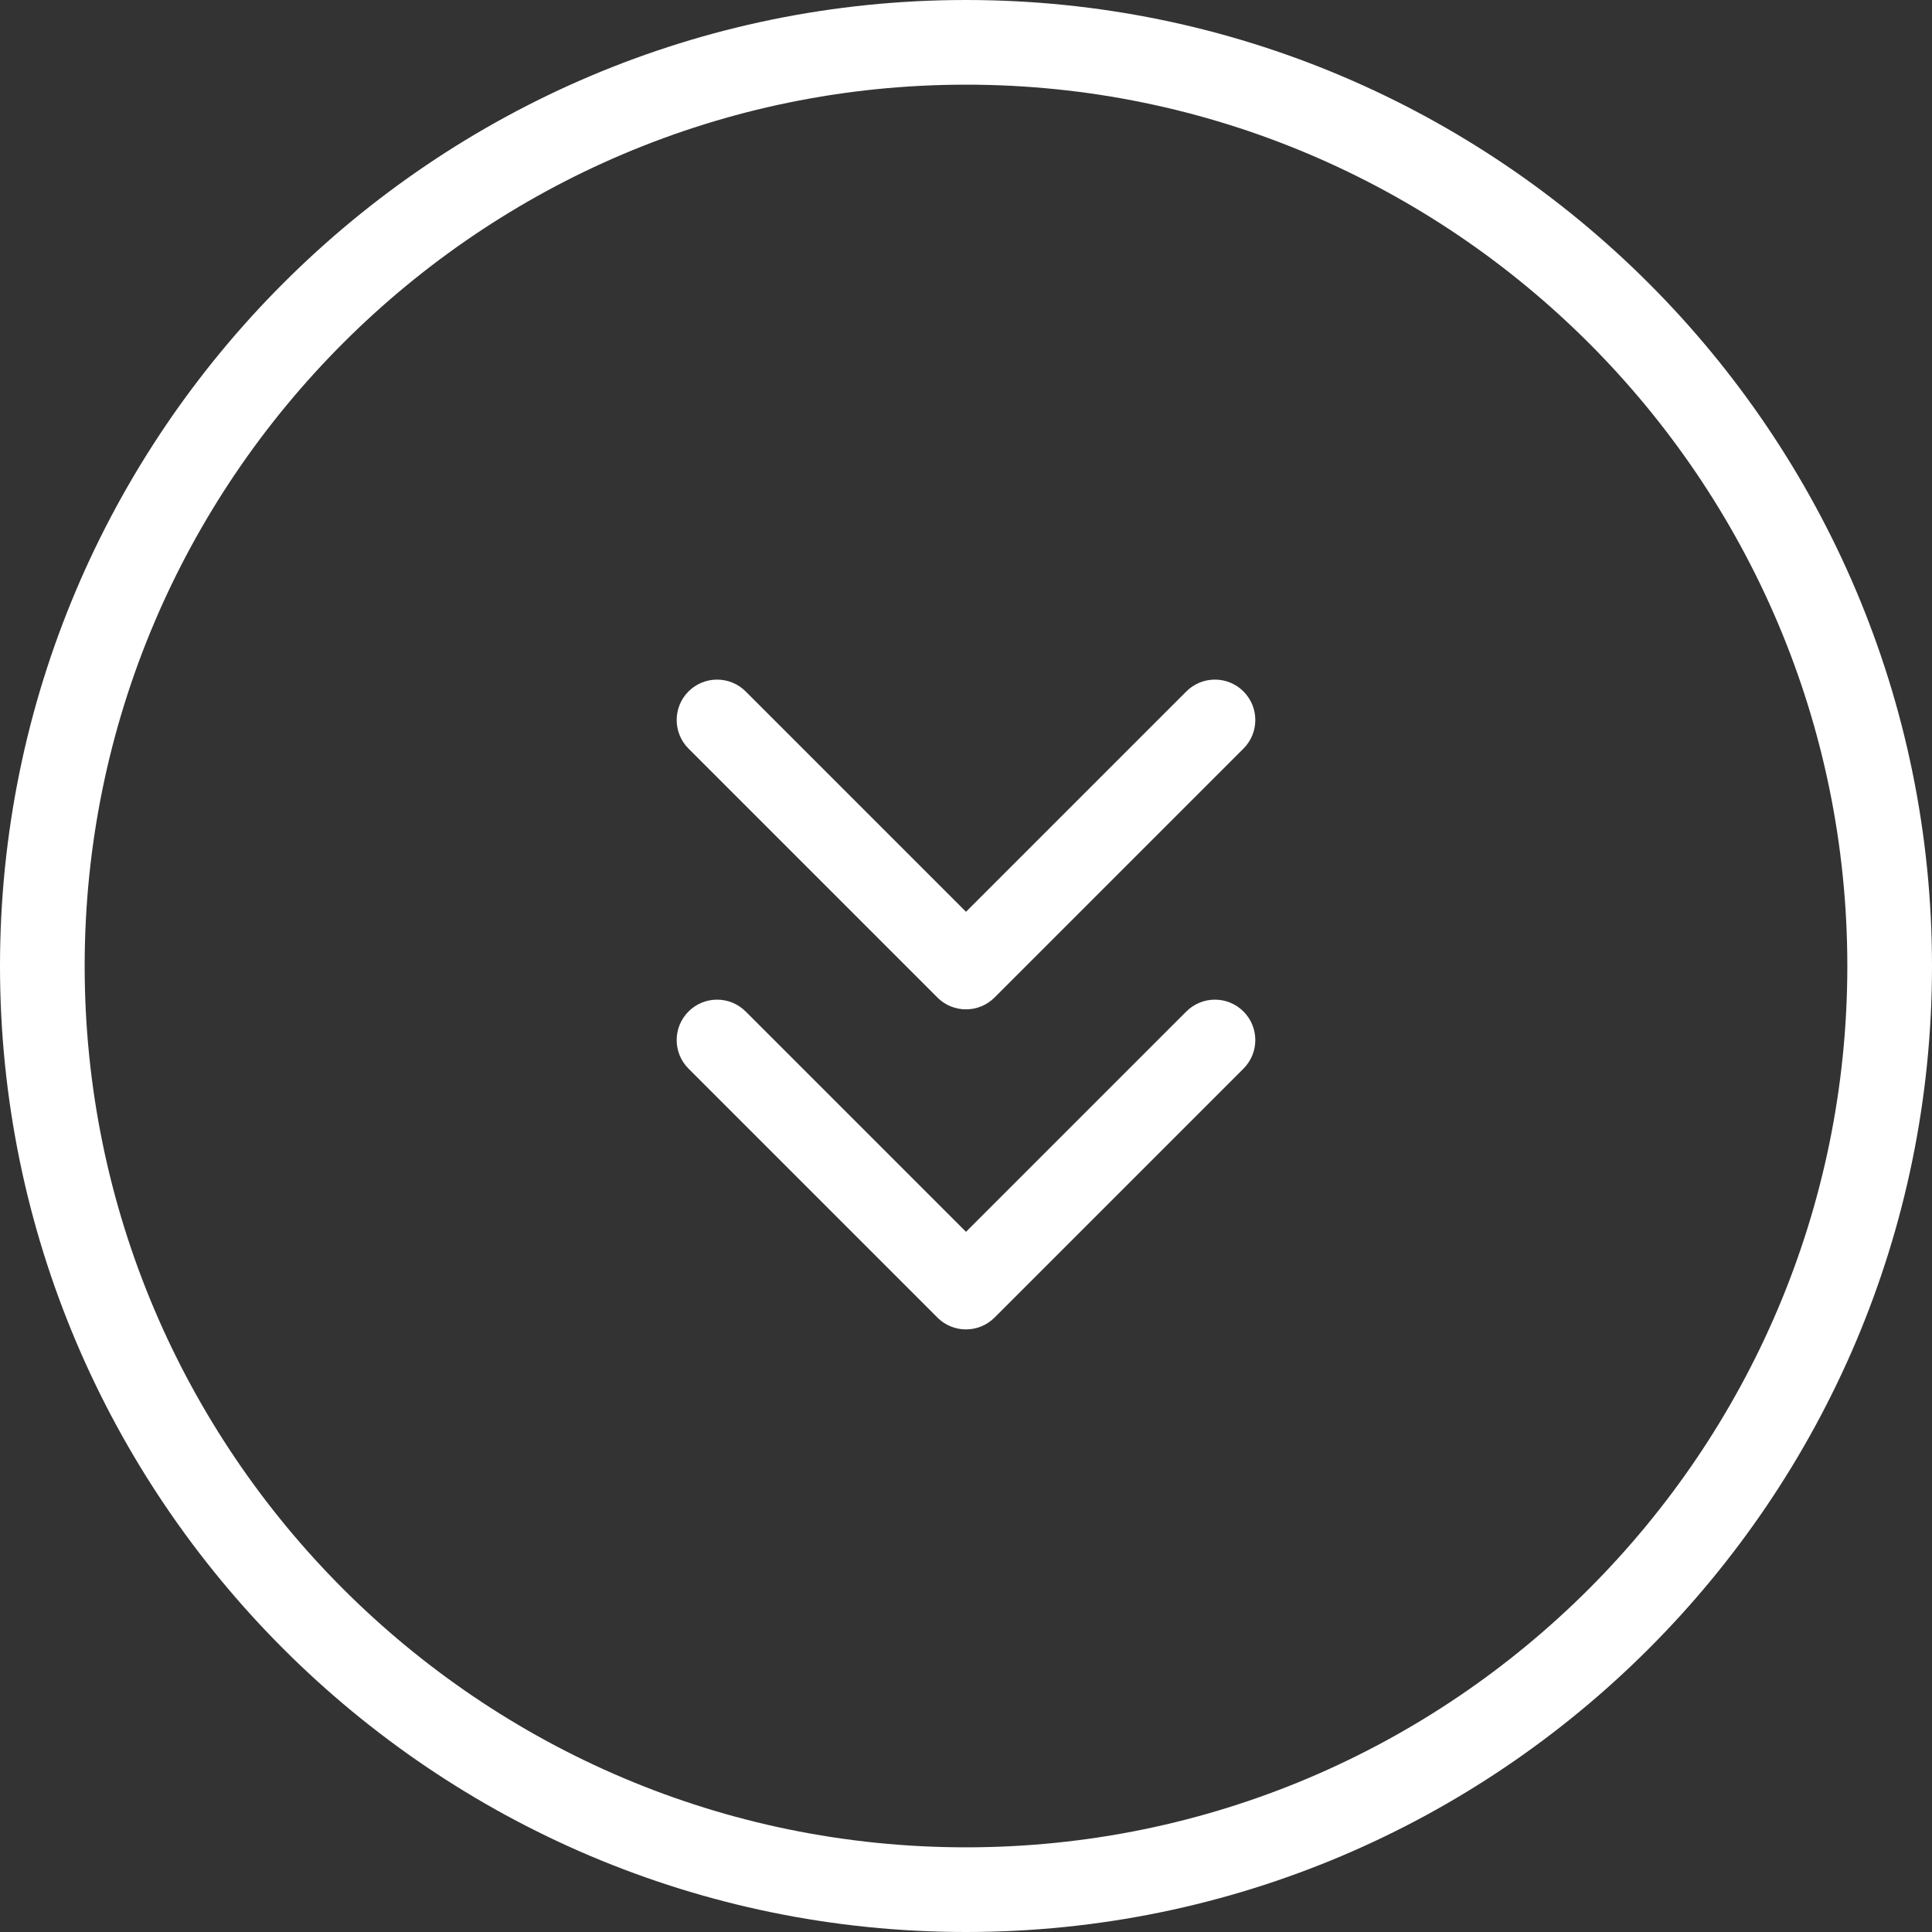
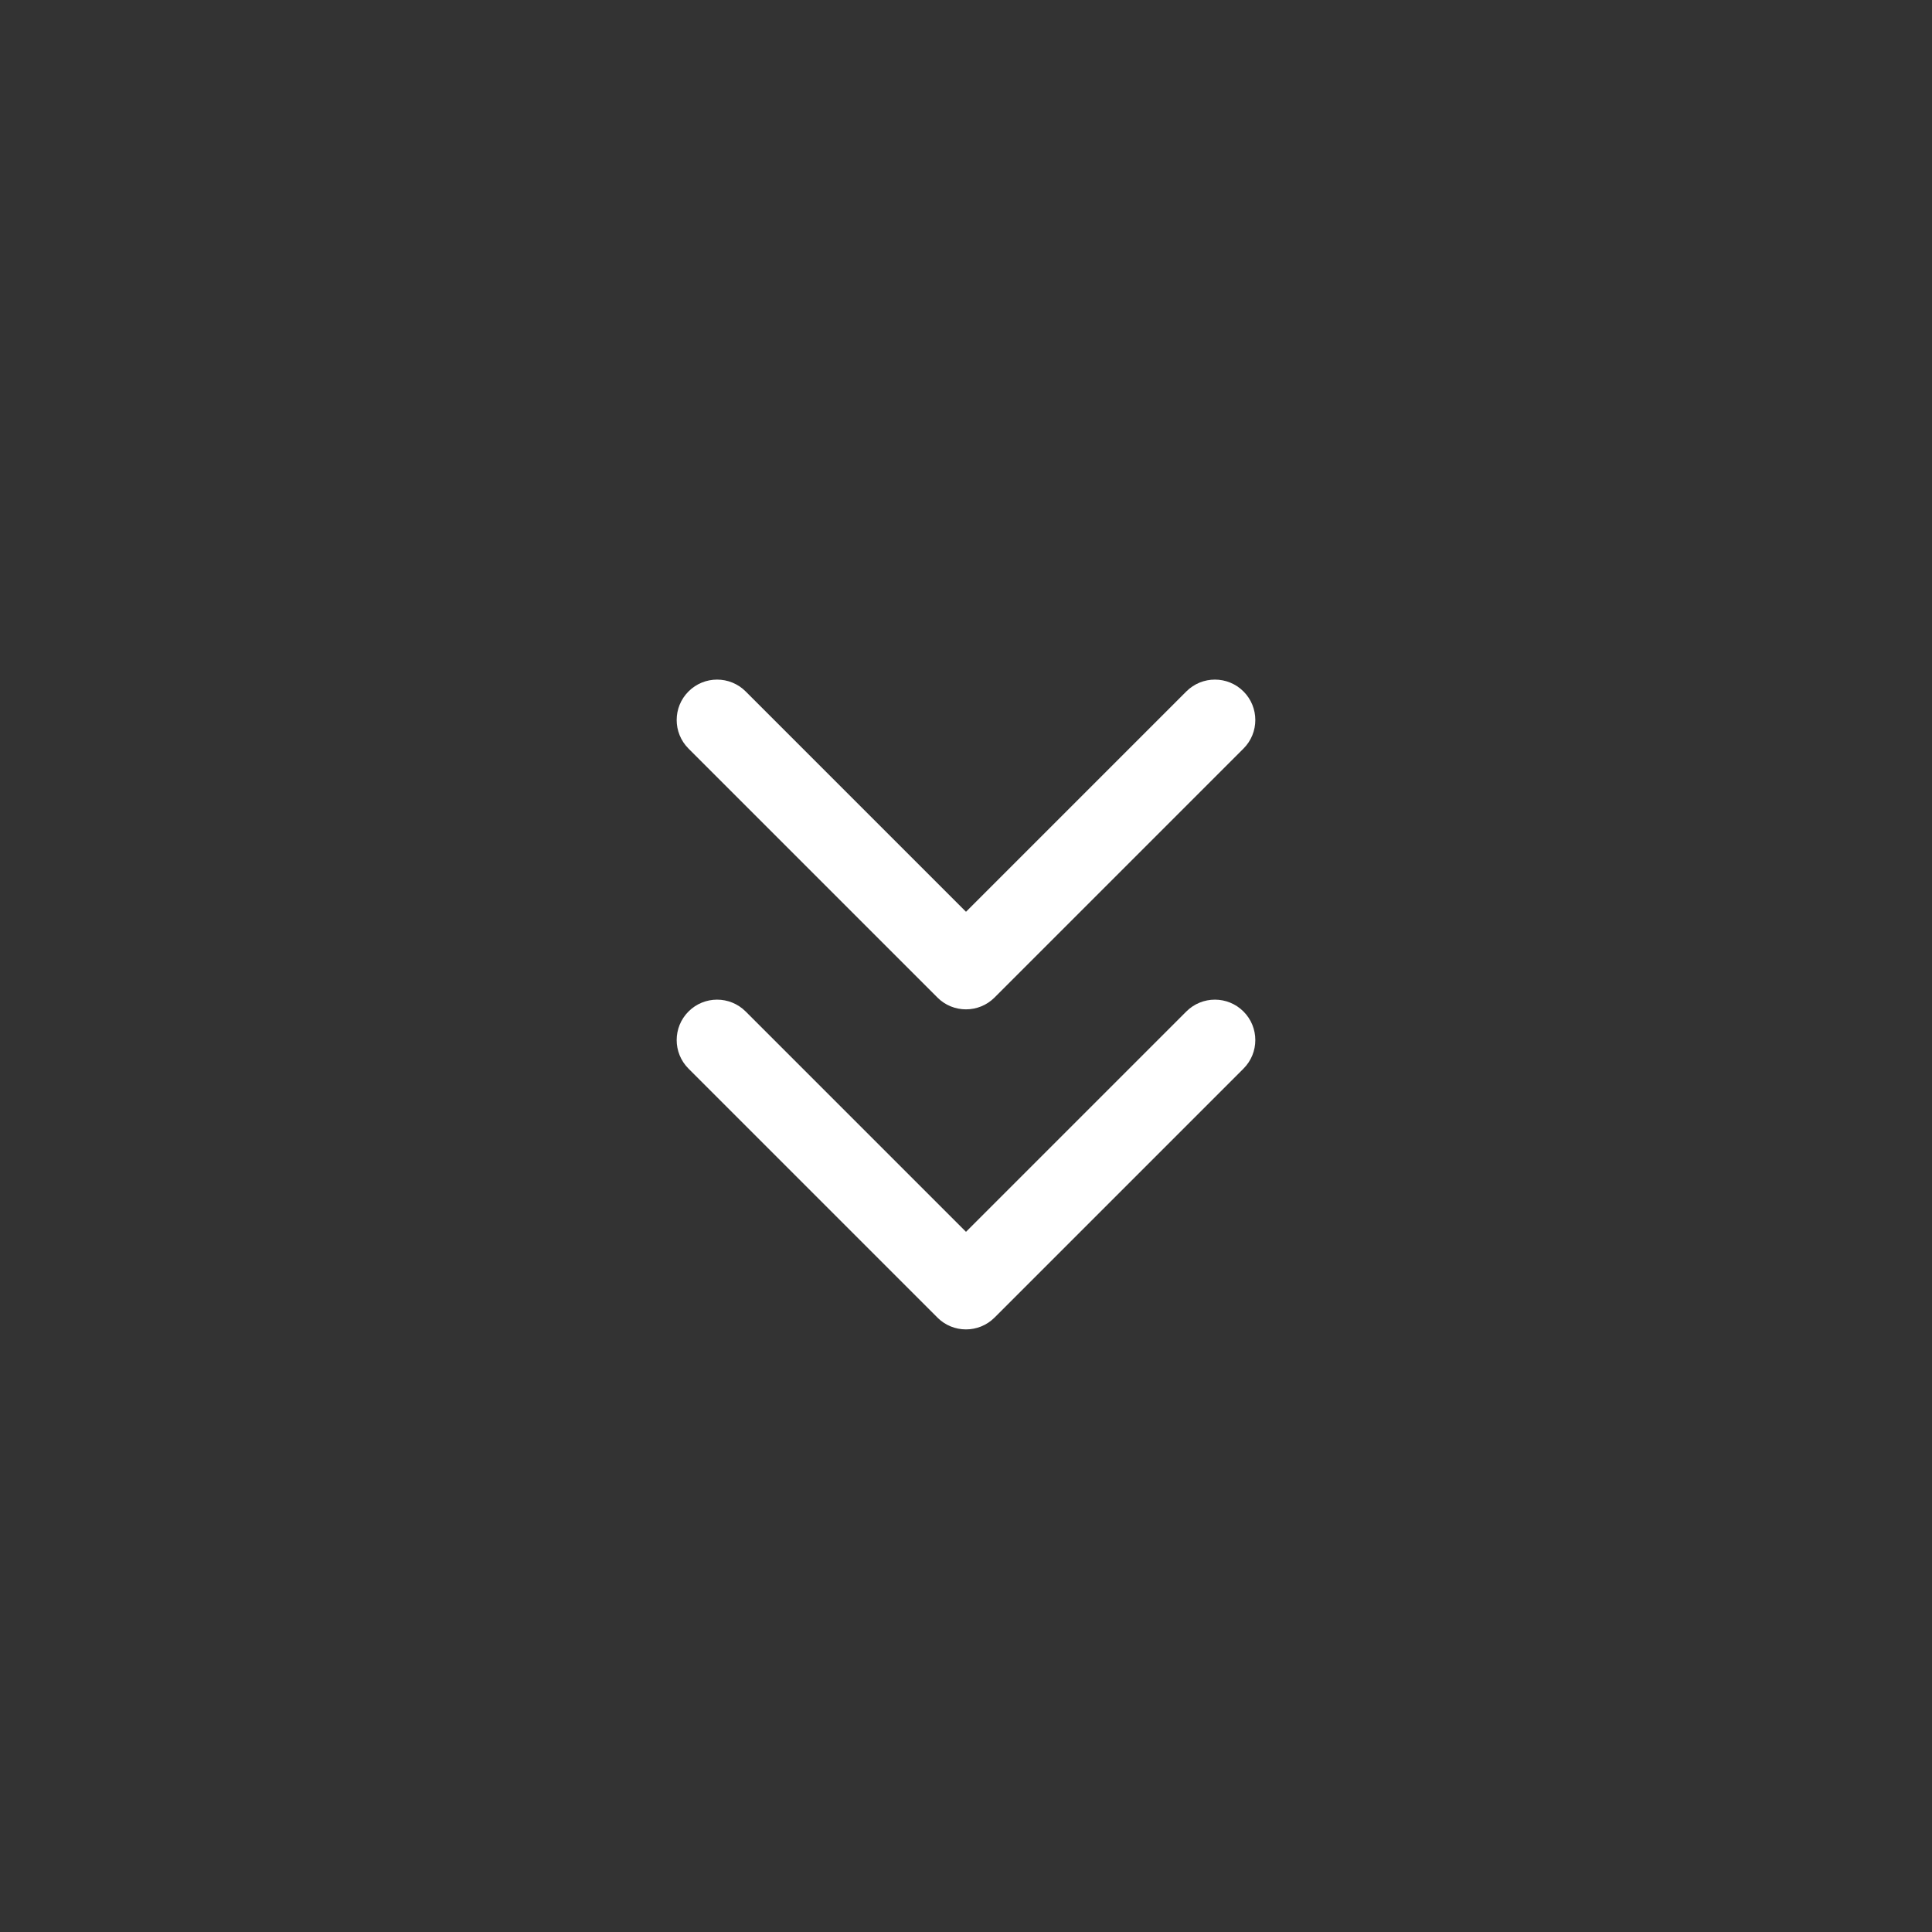
<svg xmlns="http://www.w3.org/2000/svg" id="Layer_2" viewBox="0 0 502 502">
  <rect x="0" y="0" width="502" height="502" fill="#333333" stroke="none" />
  <defs>
    <style>
      .cls-1 {
        fill: #fff;
      }
    </style>
  </defs>
  <g id="Layer_1-2" data-name="Layer_1">
    <g id="scroll">
-       <path id="Subtraction_1" class="cls-1" d="M251,502C112.6,502,0,389.4,0,251S112.6,0,251,0s251,112.6,251,251-112.6,251-251,251ZM251,22C124.73,22,22,124.73,22,251s102.73,229,229,229,229-102.73,229-229S377.27,22,251,22Z" />
      <path id="Union_2" class="cls-1" d="M243.58,342.35l-64.68-64.68c-4.1-4.1-4.1-10.75,0-14.85,4.1-4.1,10.75-4.1,14.85,0l57.25,57.25,57.25-57.25c4.1-4.1,10.75-4.1,14.85,0s4.1,10.75,0,14.85h0l-64.68,64.68c-4.1,4.1-10.75,4.1-14.85,0,0,0,0,0,0,0h0ZM243.58,259.19l-64.68-64.68c-4.1-4.1-4.1-10.75,0-14.85,4.1-4.1,10.75-4.1,14.85,0l57.25,57.25,57.25-57.25c4.1-4.1,10.75-4.1,14.85,0,4.1,4.1,4.1,10.75,0,14.85l-64.68,64.68c-4.1,4.1-10.75,4.1-14.85,0h0s0,0,0,0Z" />
    </g>
  </g>
</svg>